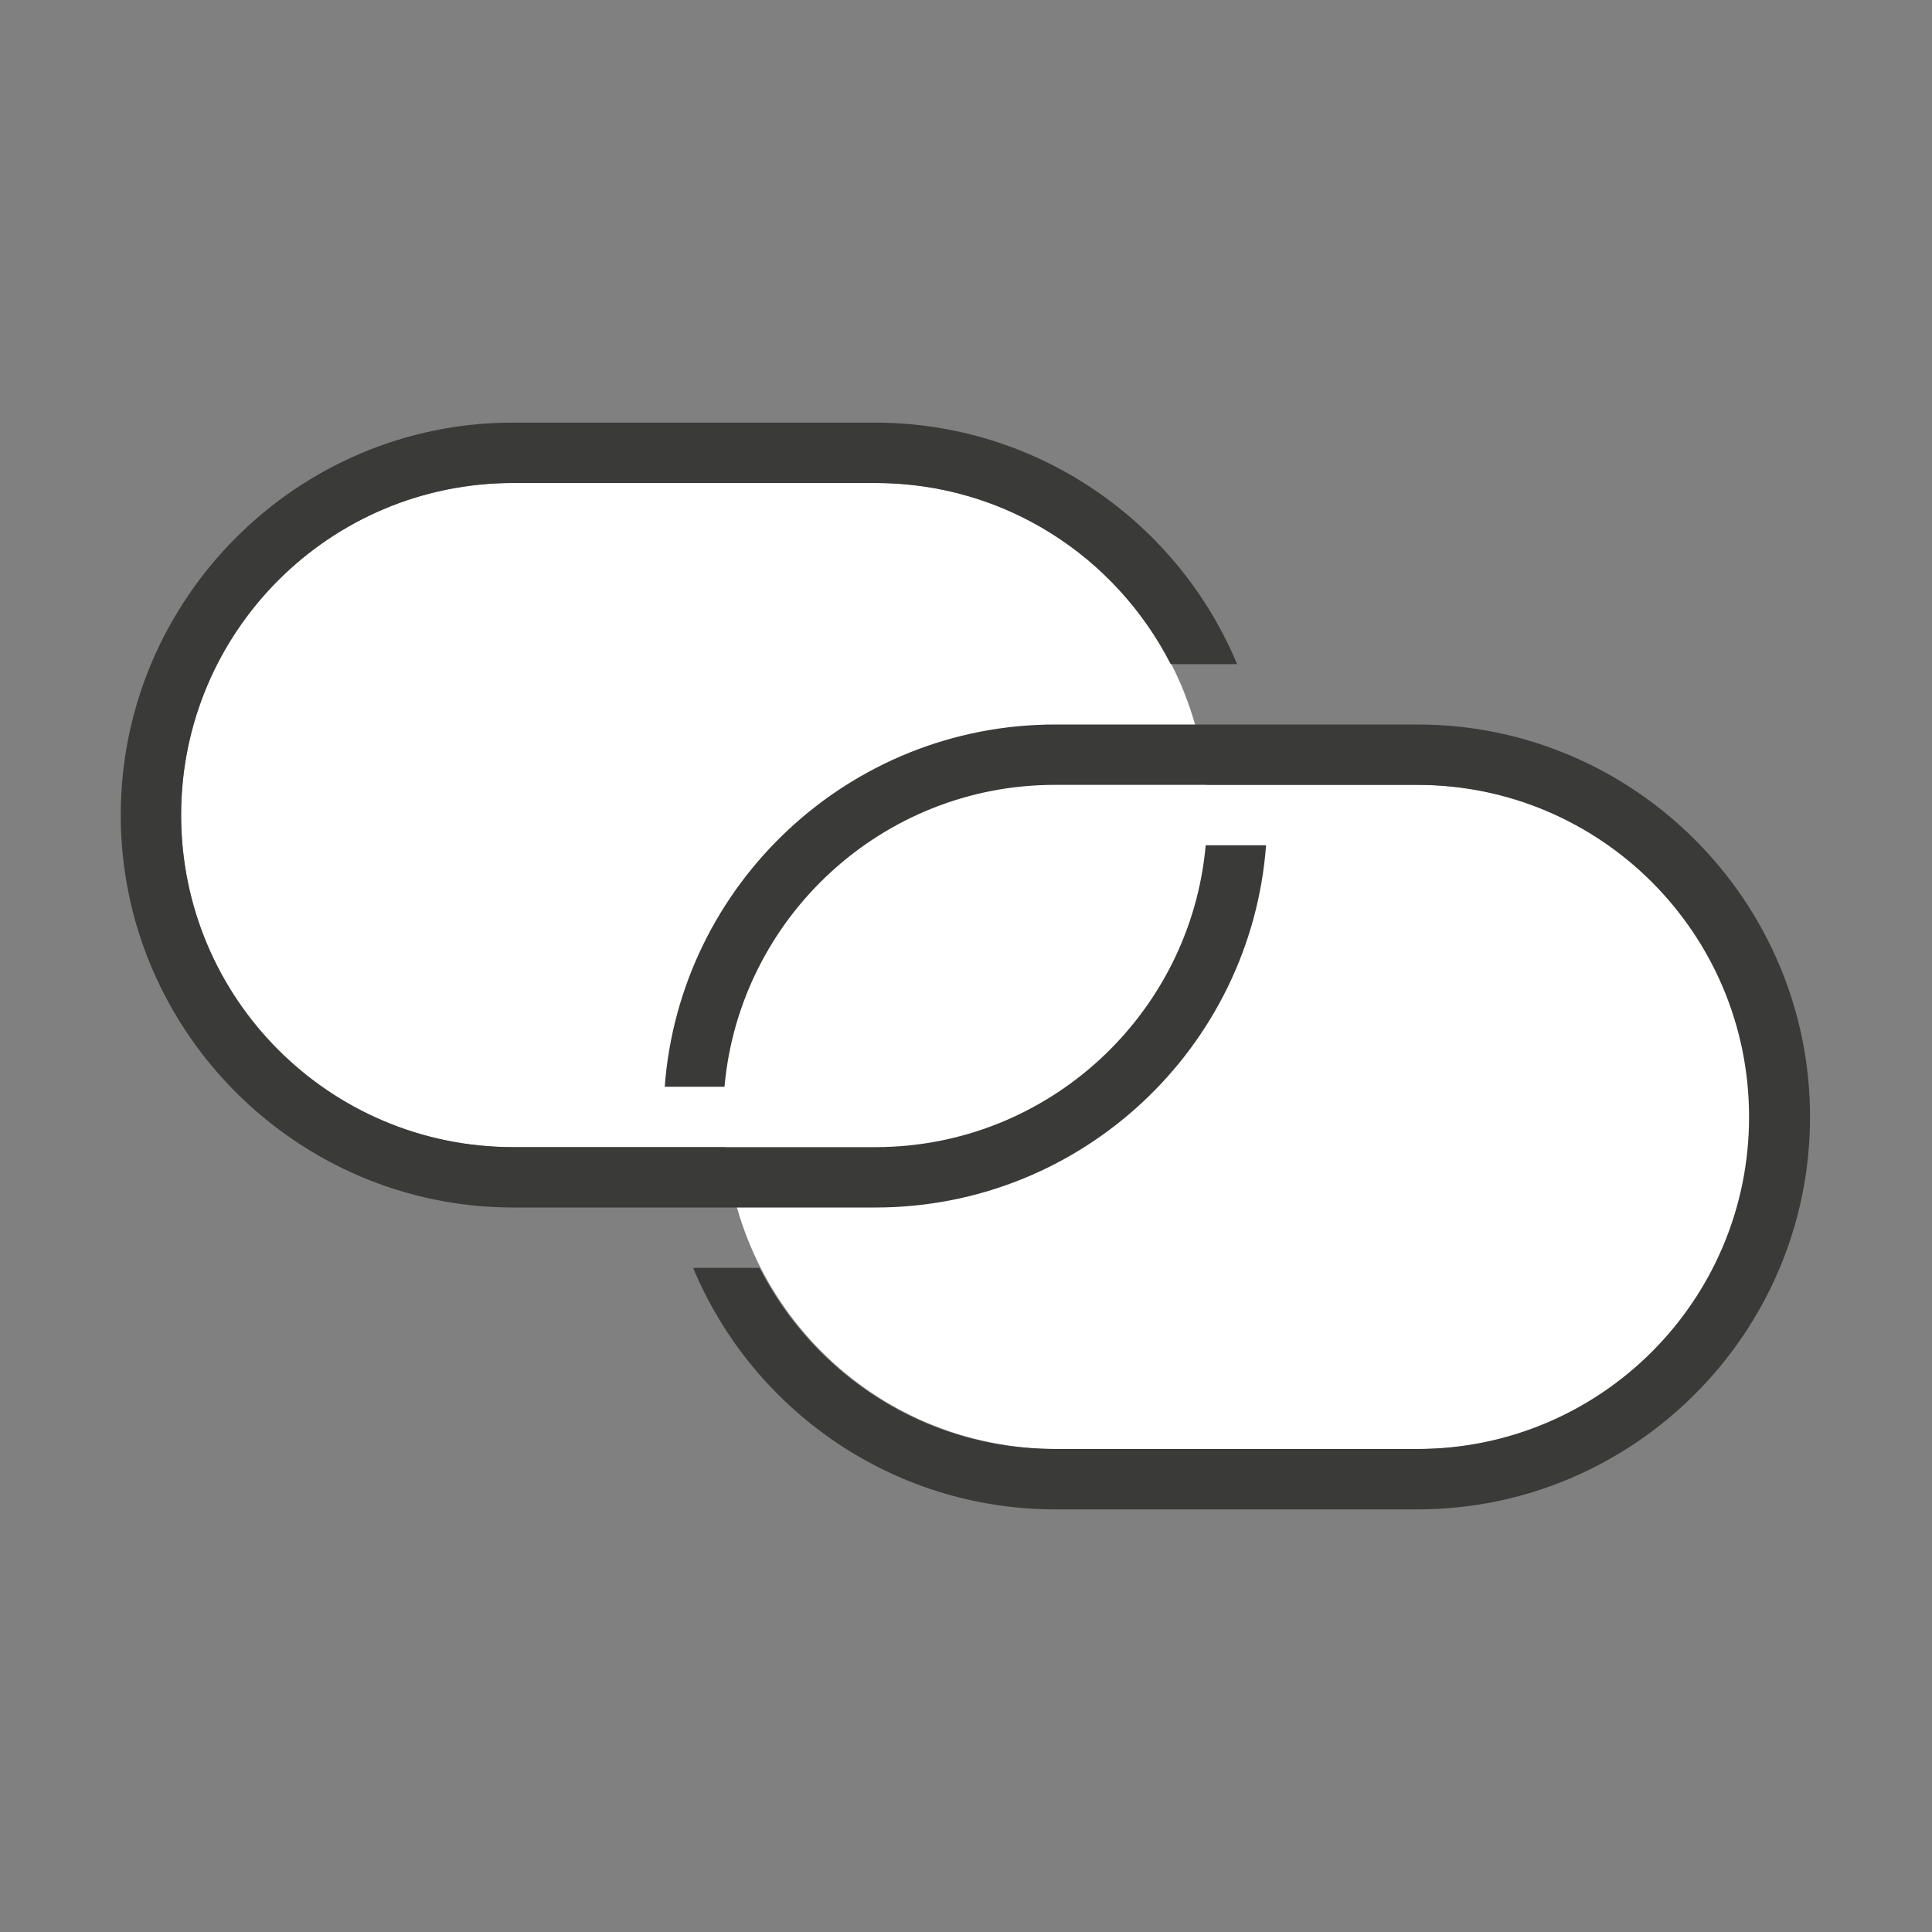
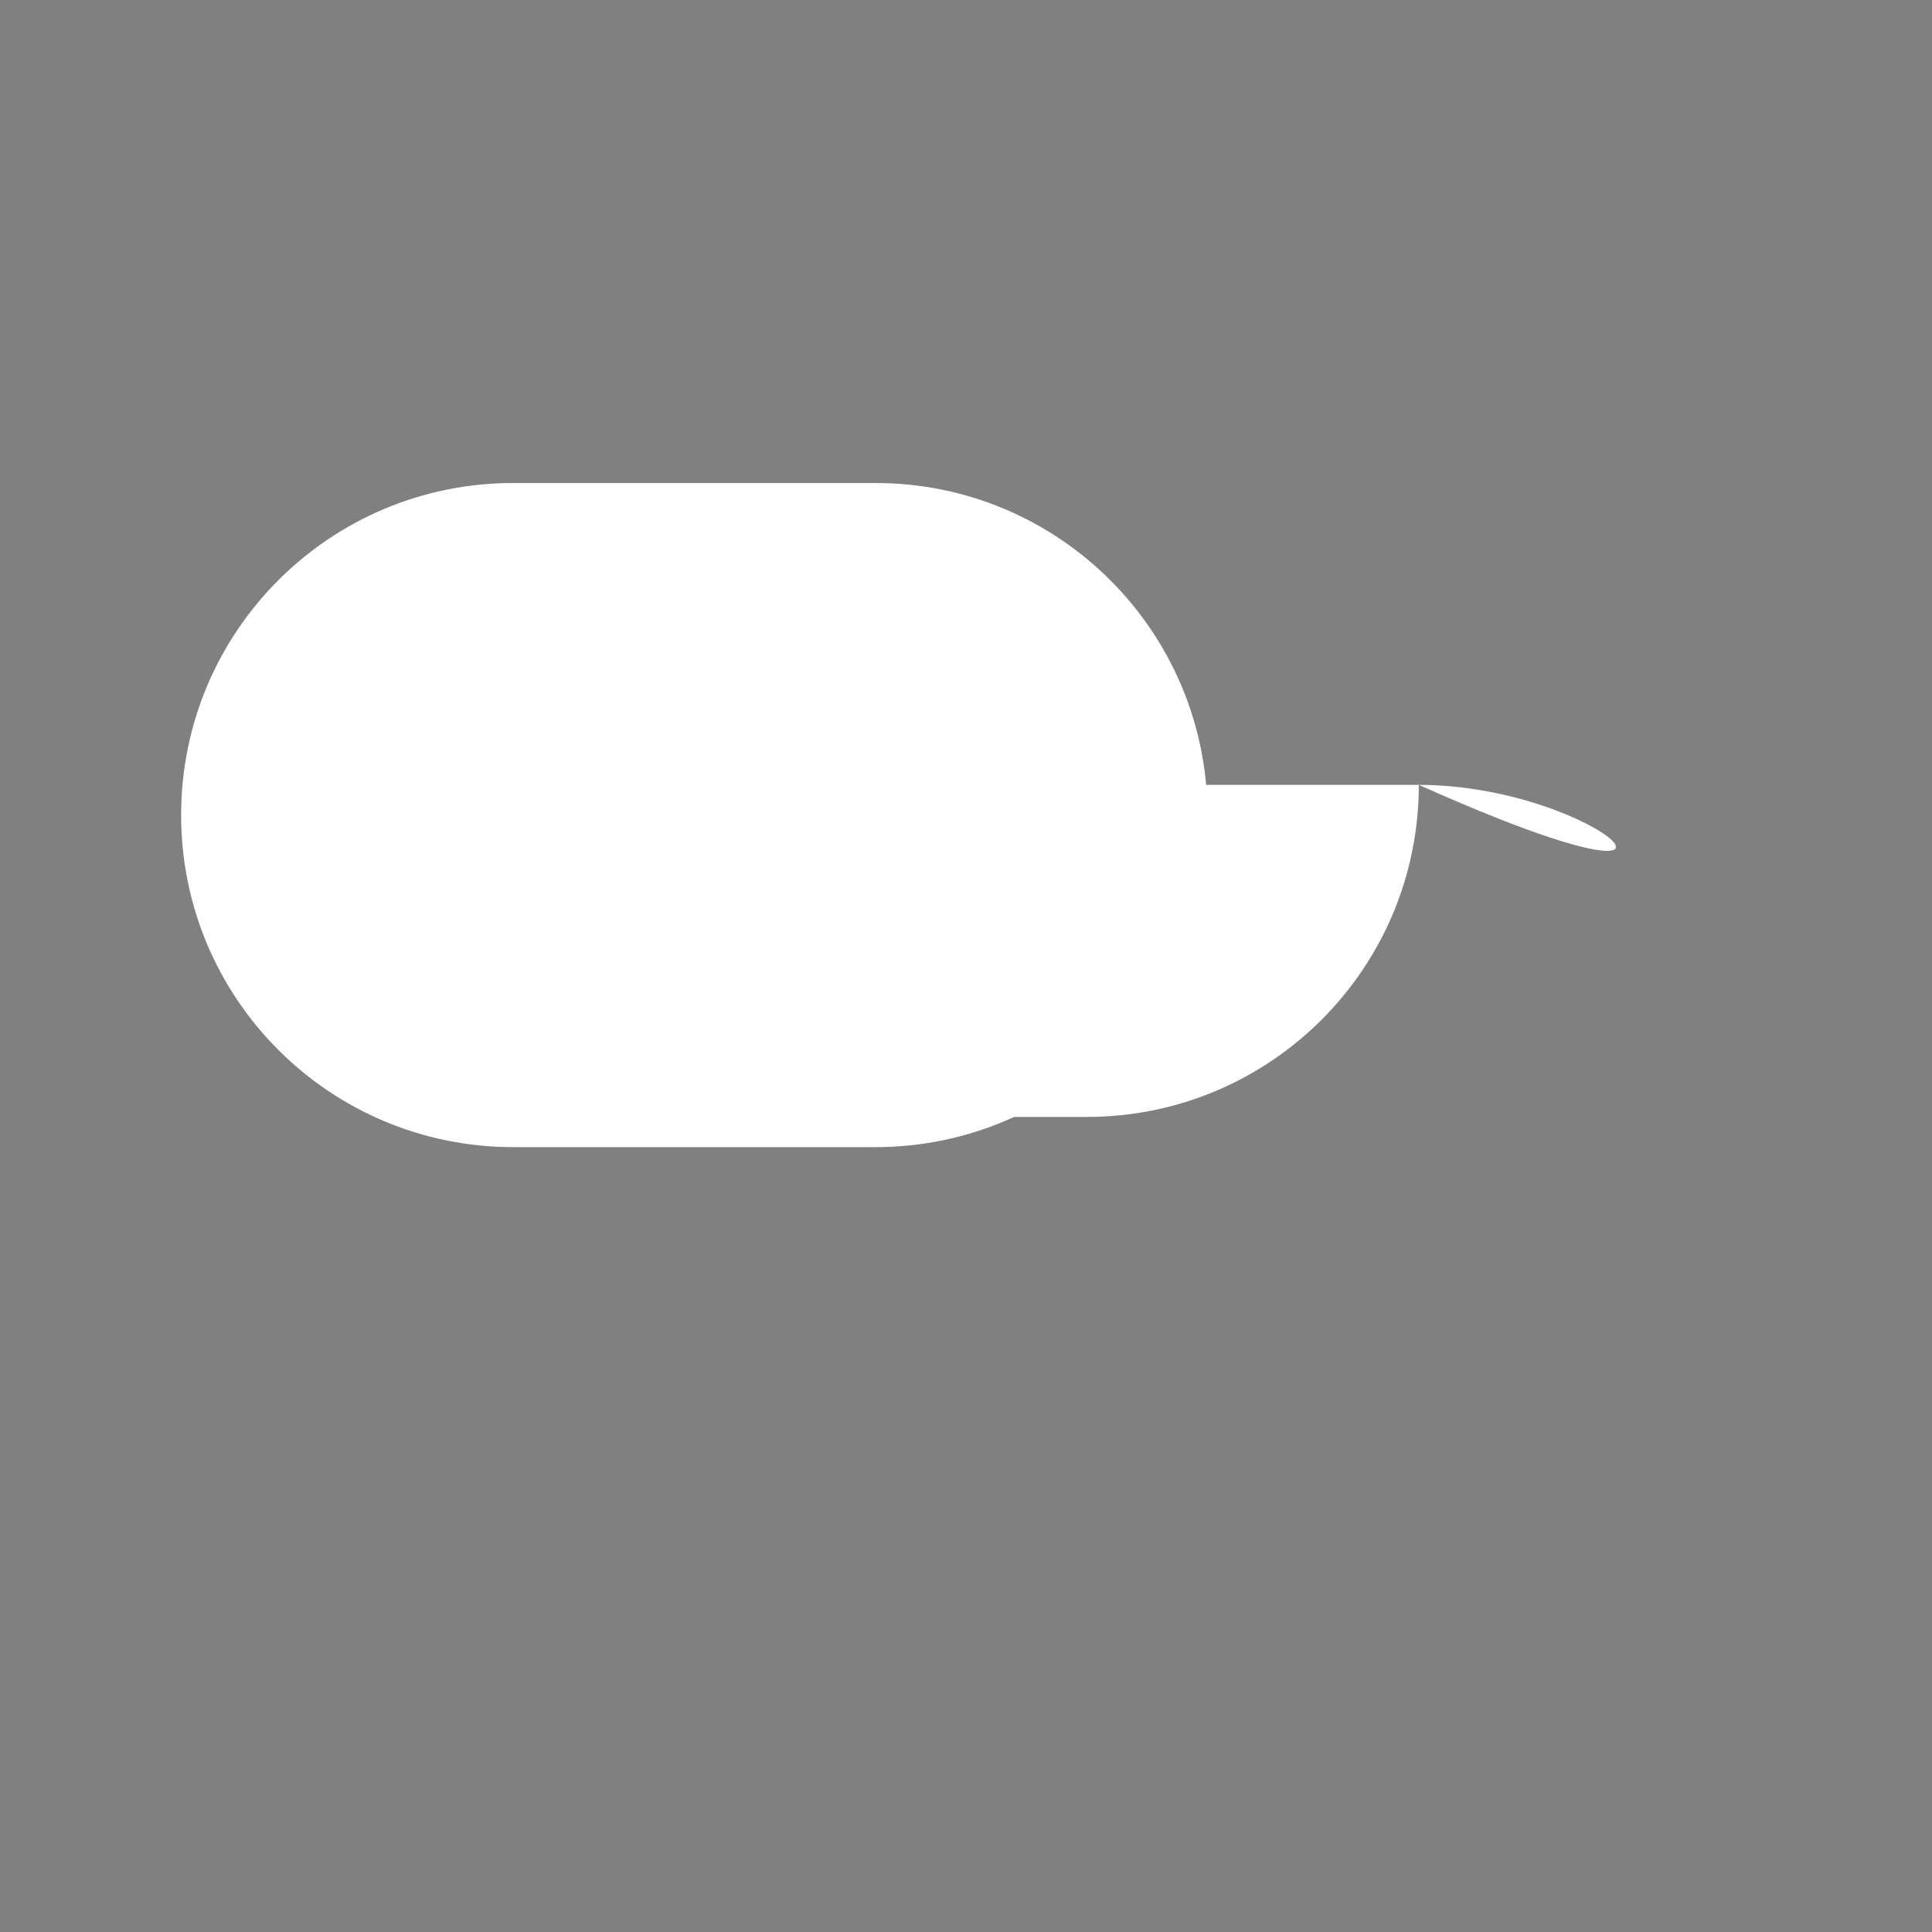
<svg xmlns="http://www.w3.org/2000/svg" version="1.1" baseProfile="tiny" x="0px" y="0px" viewBox="0 0 32 32" overflow="visible" xml:space="preserve" width="32px" height="32px">
  <rect x="0" y="0" width="32" height="32" fill="#808080" stroke="none" />
  <g id="BG" display="none">
    <rect x="0" display="inline" fill="#C8C6C4" width="32" height="32" />
  </g>
  <g id="Ebene_1">
-     <path fill="#FFFFFF" d="M23.5,13h-6c-3.04,0-5.5,2.46-5.5,5.5c0,3.04,2.46,5.5,5.5,5.5h6c3.04,0,5.5-2.46,5.5-5.5   C29,15.46,26.54,13,23.5,13z" />
+     <path fill="#FFFFFF" d="M23.5,13h-6c-3.04,0-5.5,2.46-5.5,5.5h6c3.04,0,5.5-2.46,5.5-5.5   C29,15.46,26.54,13,23.5,13z" />
    <path fill="#FFFFFF" d="M14.5,8h-6C5.46,8,3,10.46,3,13.5C3,16.54,5.46,19,8.5,19h6c3.04,0,5.5-2.46,5.5-5.5   C20,10.46,17.54,8,14.5,8z" />
-     <path fill="#3A3A38" d="M19.97,14c-0.25,2.8-2.61,5-5.47,5h-6C5.46,19,3,16.54,3,13.5C3,10.46,5.46,8,8.5,8h6   c2.14,0,3.98,1.22,4.89,3h1.1c-0.98-2.35-3.3-4-6-4h-6C4.92,7,2,9.92,2,13.5S4.92,20,8.5,20h6c3.42,0,6.22-2.65,6.47-6H19.97z" />
-     <path fill="#3A3A38" d="M12,18c0.25-2.8,2.61-5,5.47-5h6c3.04,0,5.5,2.46,5.5,5.5c0,3.04-2.46,5.5-5.5,5.5h-6   c-2.14,0-3.98-1.22-4.89-3h-1.1c0.98,2.35,3.3,4,6,4h6c3.58,0,6.5-2.92,6.5-6.5s-2.92-6.5-6.5-6.5h-6c-3.42,0-6.22,2.65-6.47,6H12z   " />
  </g>
  <g id="info" display="none">
    <path display="inline" fill="#C8C6C4" d="M0,0v32h32V0H0z M30,30H2V2h28V30z" />
-     <rect x="17" y="17" display="inline" fill="#C8C6C4" width="15" height="15" />
  </g>
</svg>